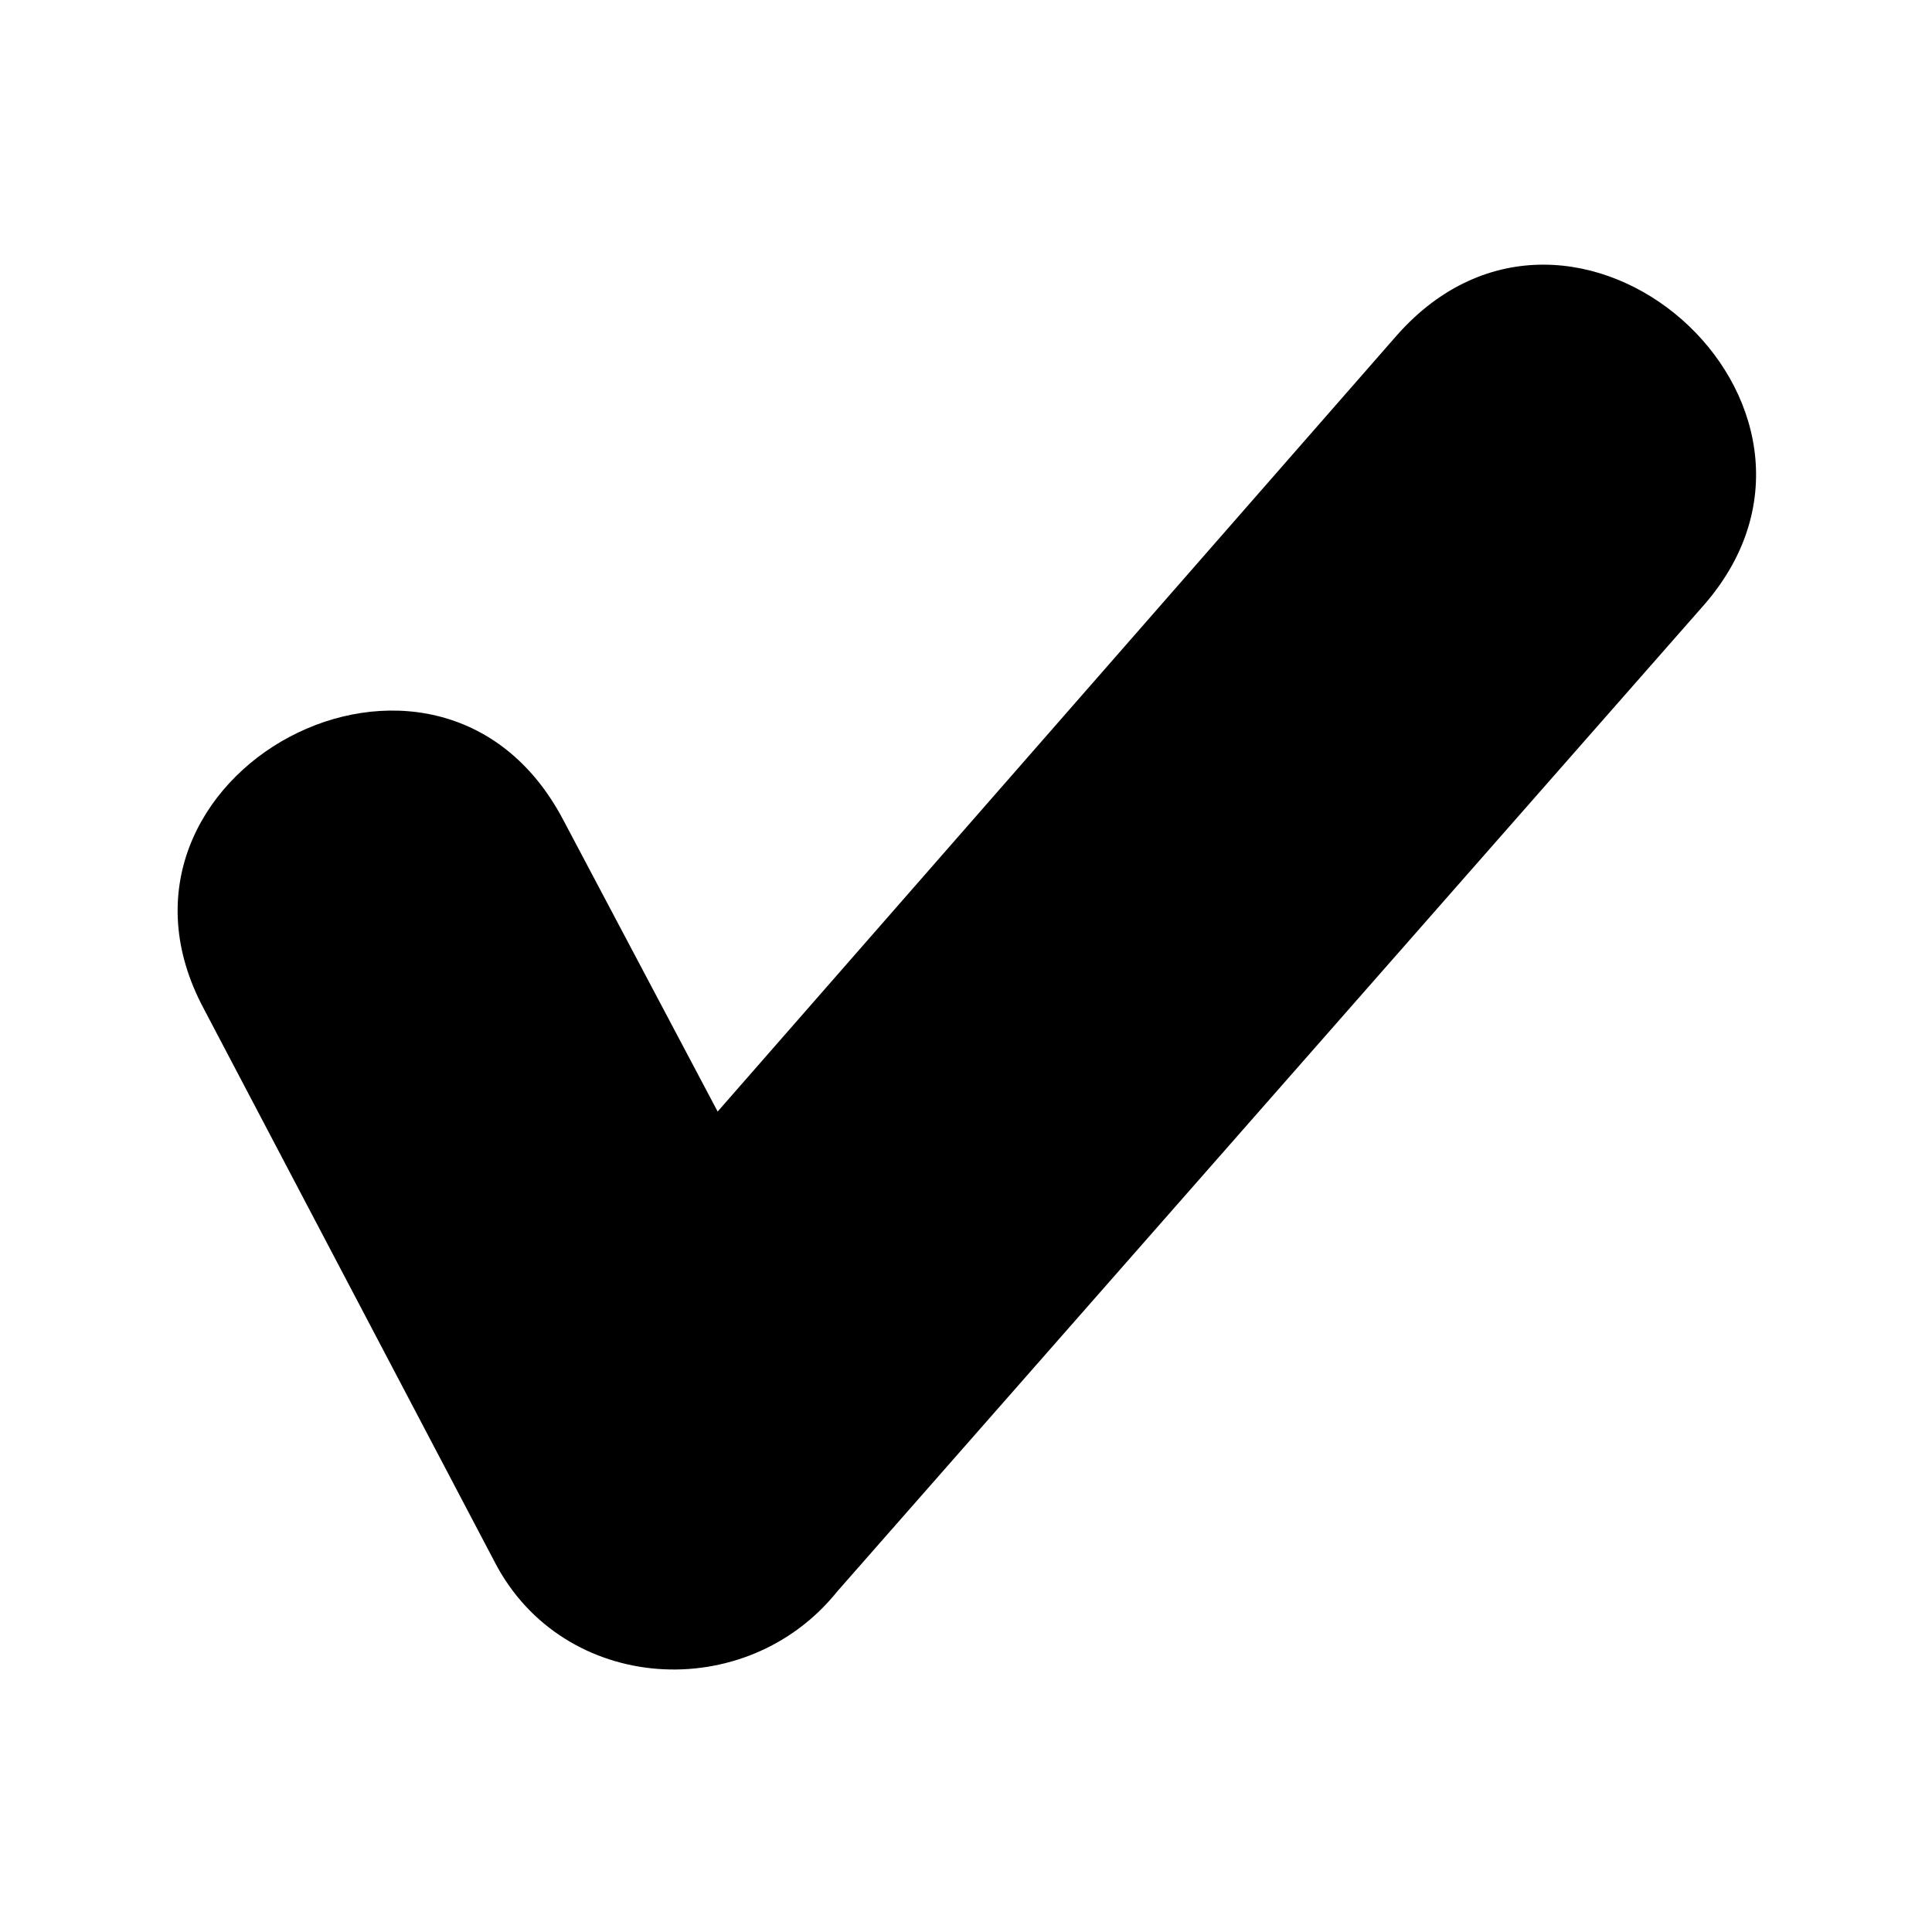
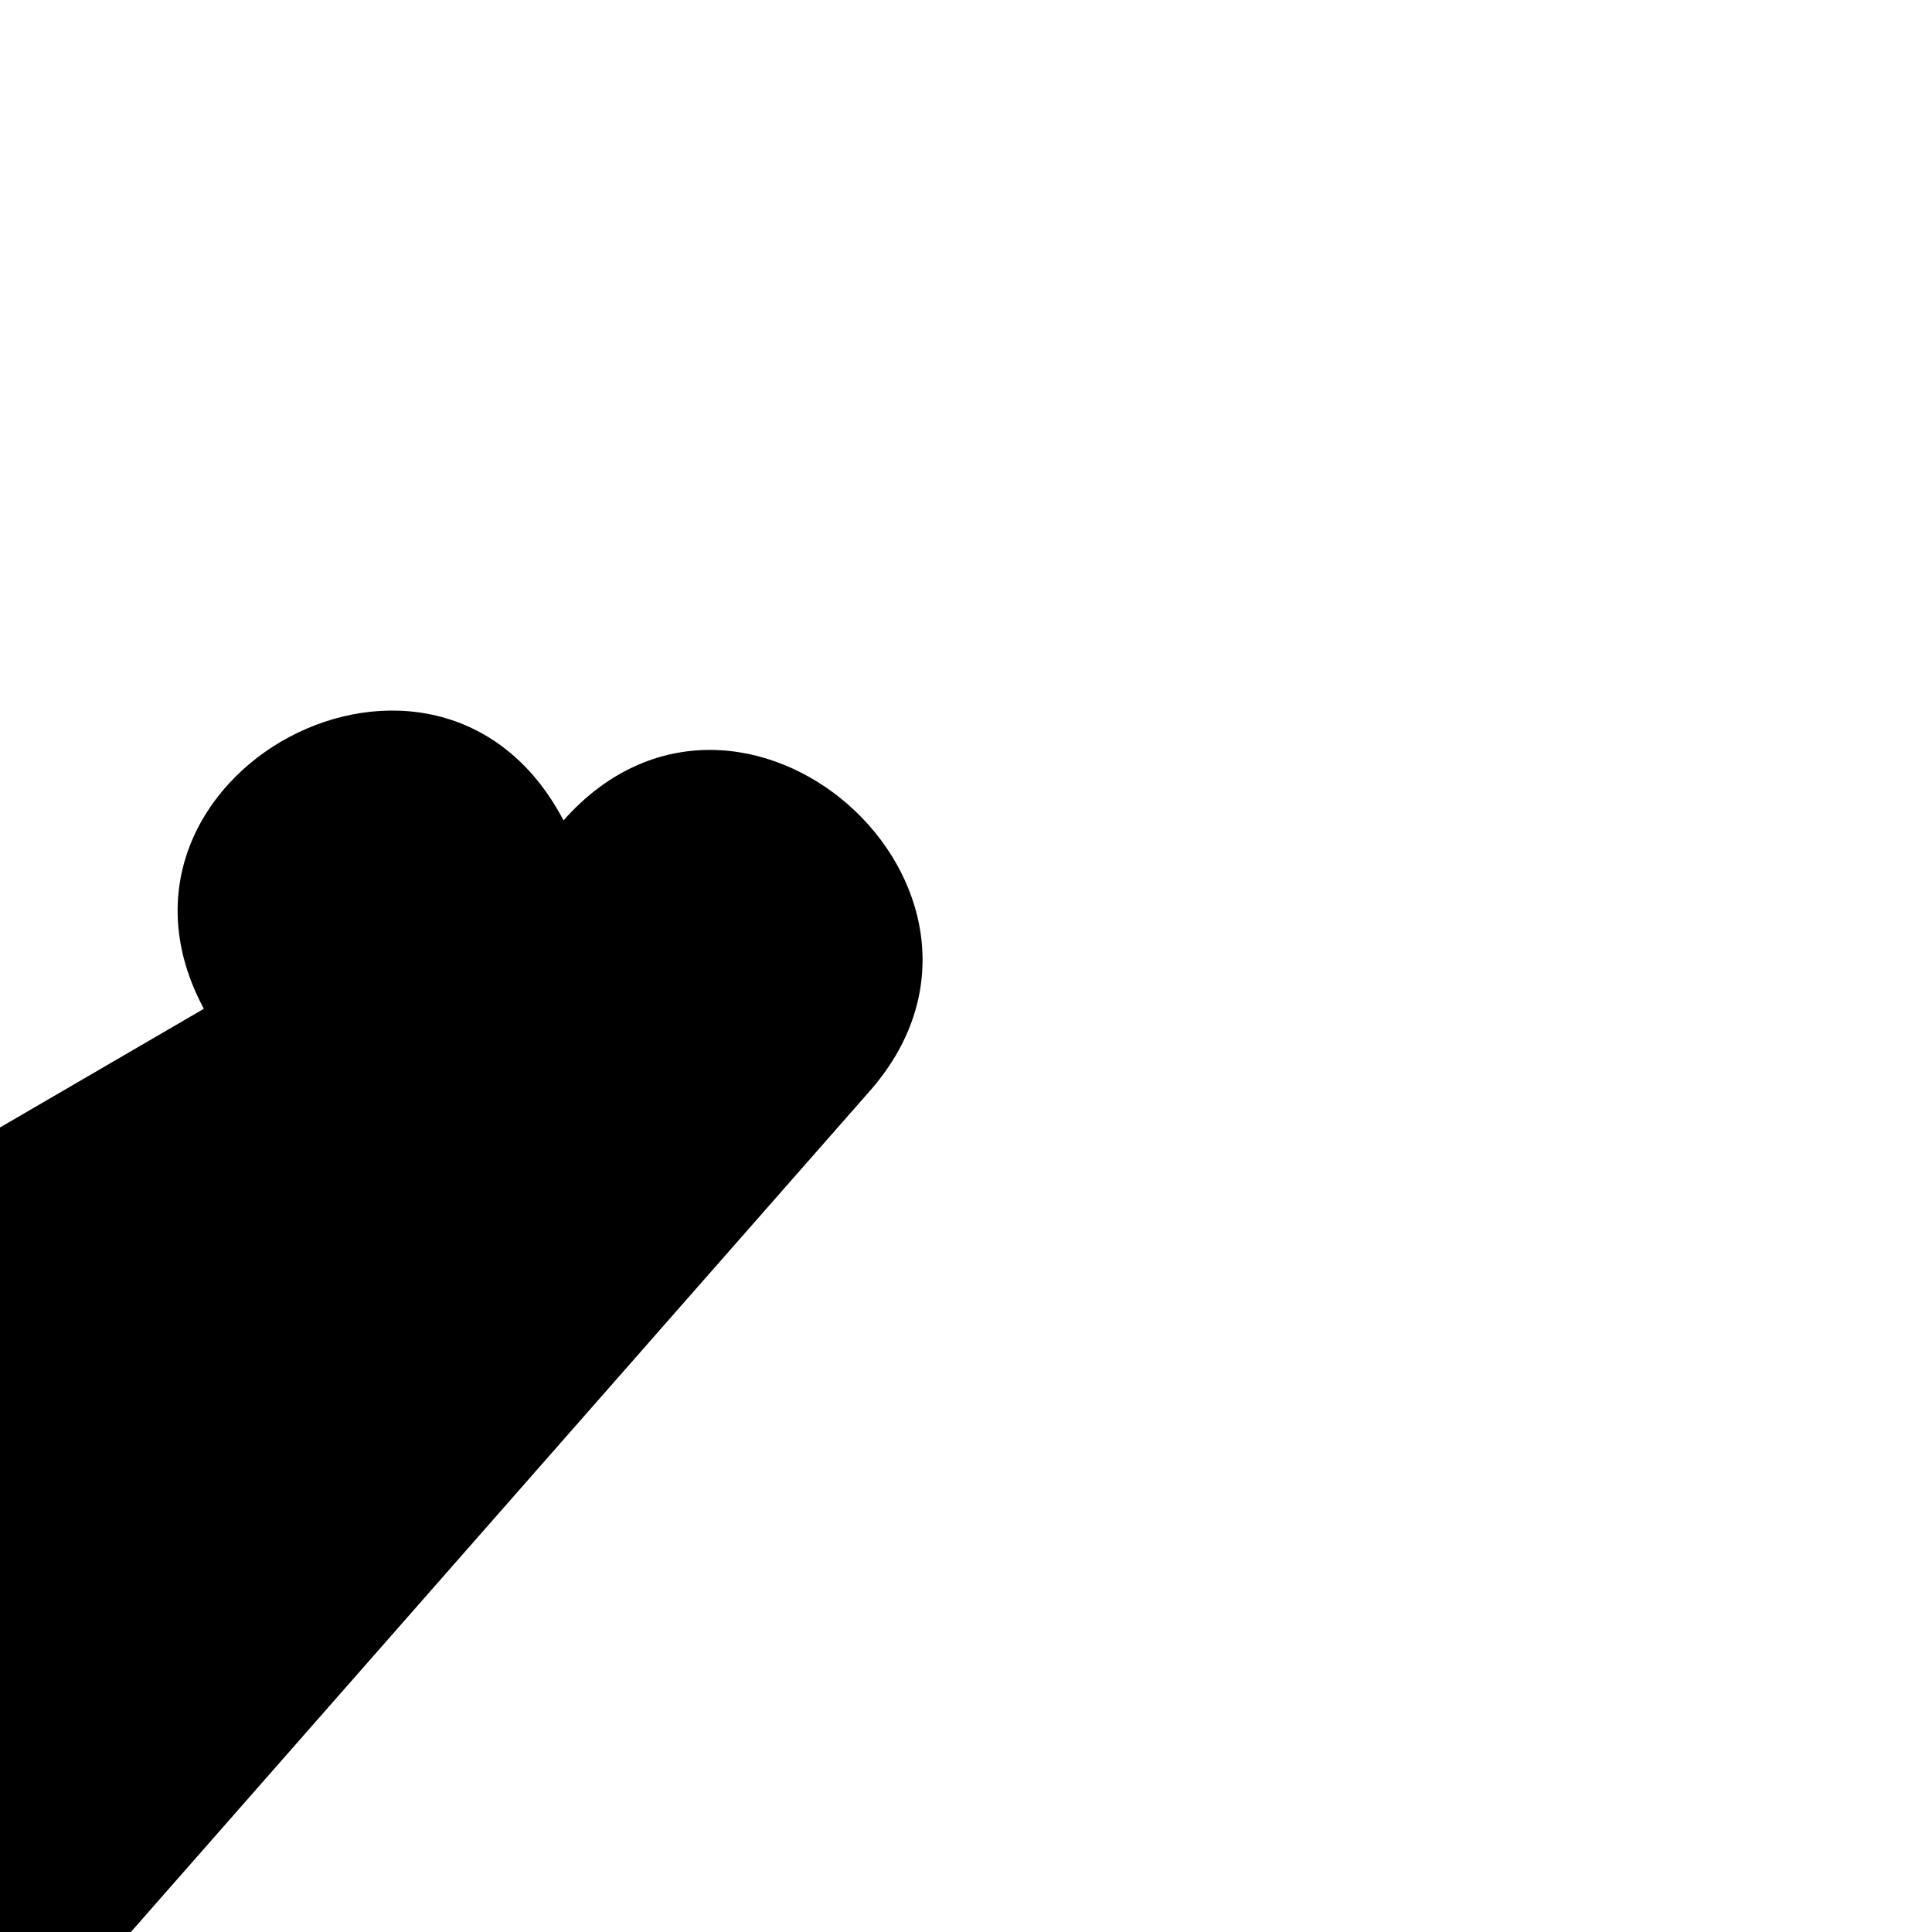
<svg xmlns="http://www.w3.org/2000/svg" fill="#000000" width="800px" height="800px" version="1.1" viewBox="144 144 512 512">
-   <path d="m198.02 411.34c-33.285-62.031 62.031-113.47 95.316-49.926l40.848 77.16 180.04-205.76c46.902-52.953 127.09 18.156 81.699 71.109l-229.97 261.74c-24.207 30.258-72.621 27.234-90.777-7.566l-77.16-146.75z" />
+   <path d="m198.02 411.34c-33.285-62.031 62.031-113.47 95.316-49.926c46.902-52.953 127.09 18.156 81.699 71.109l-229.97 261.74c-24.207 30.258-72.621 27.234-90.777-7.566l-77.16-146.75z" />
</svg>